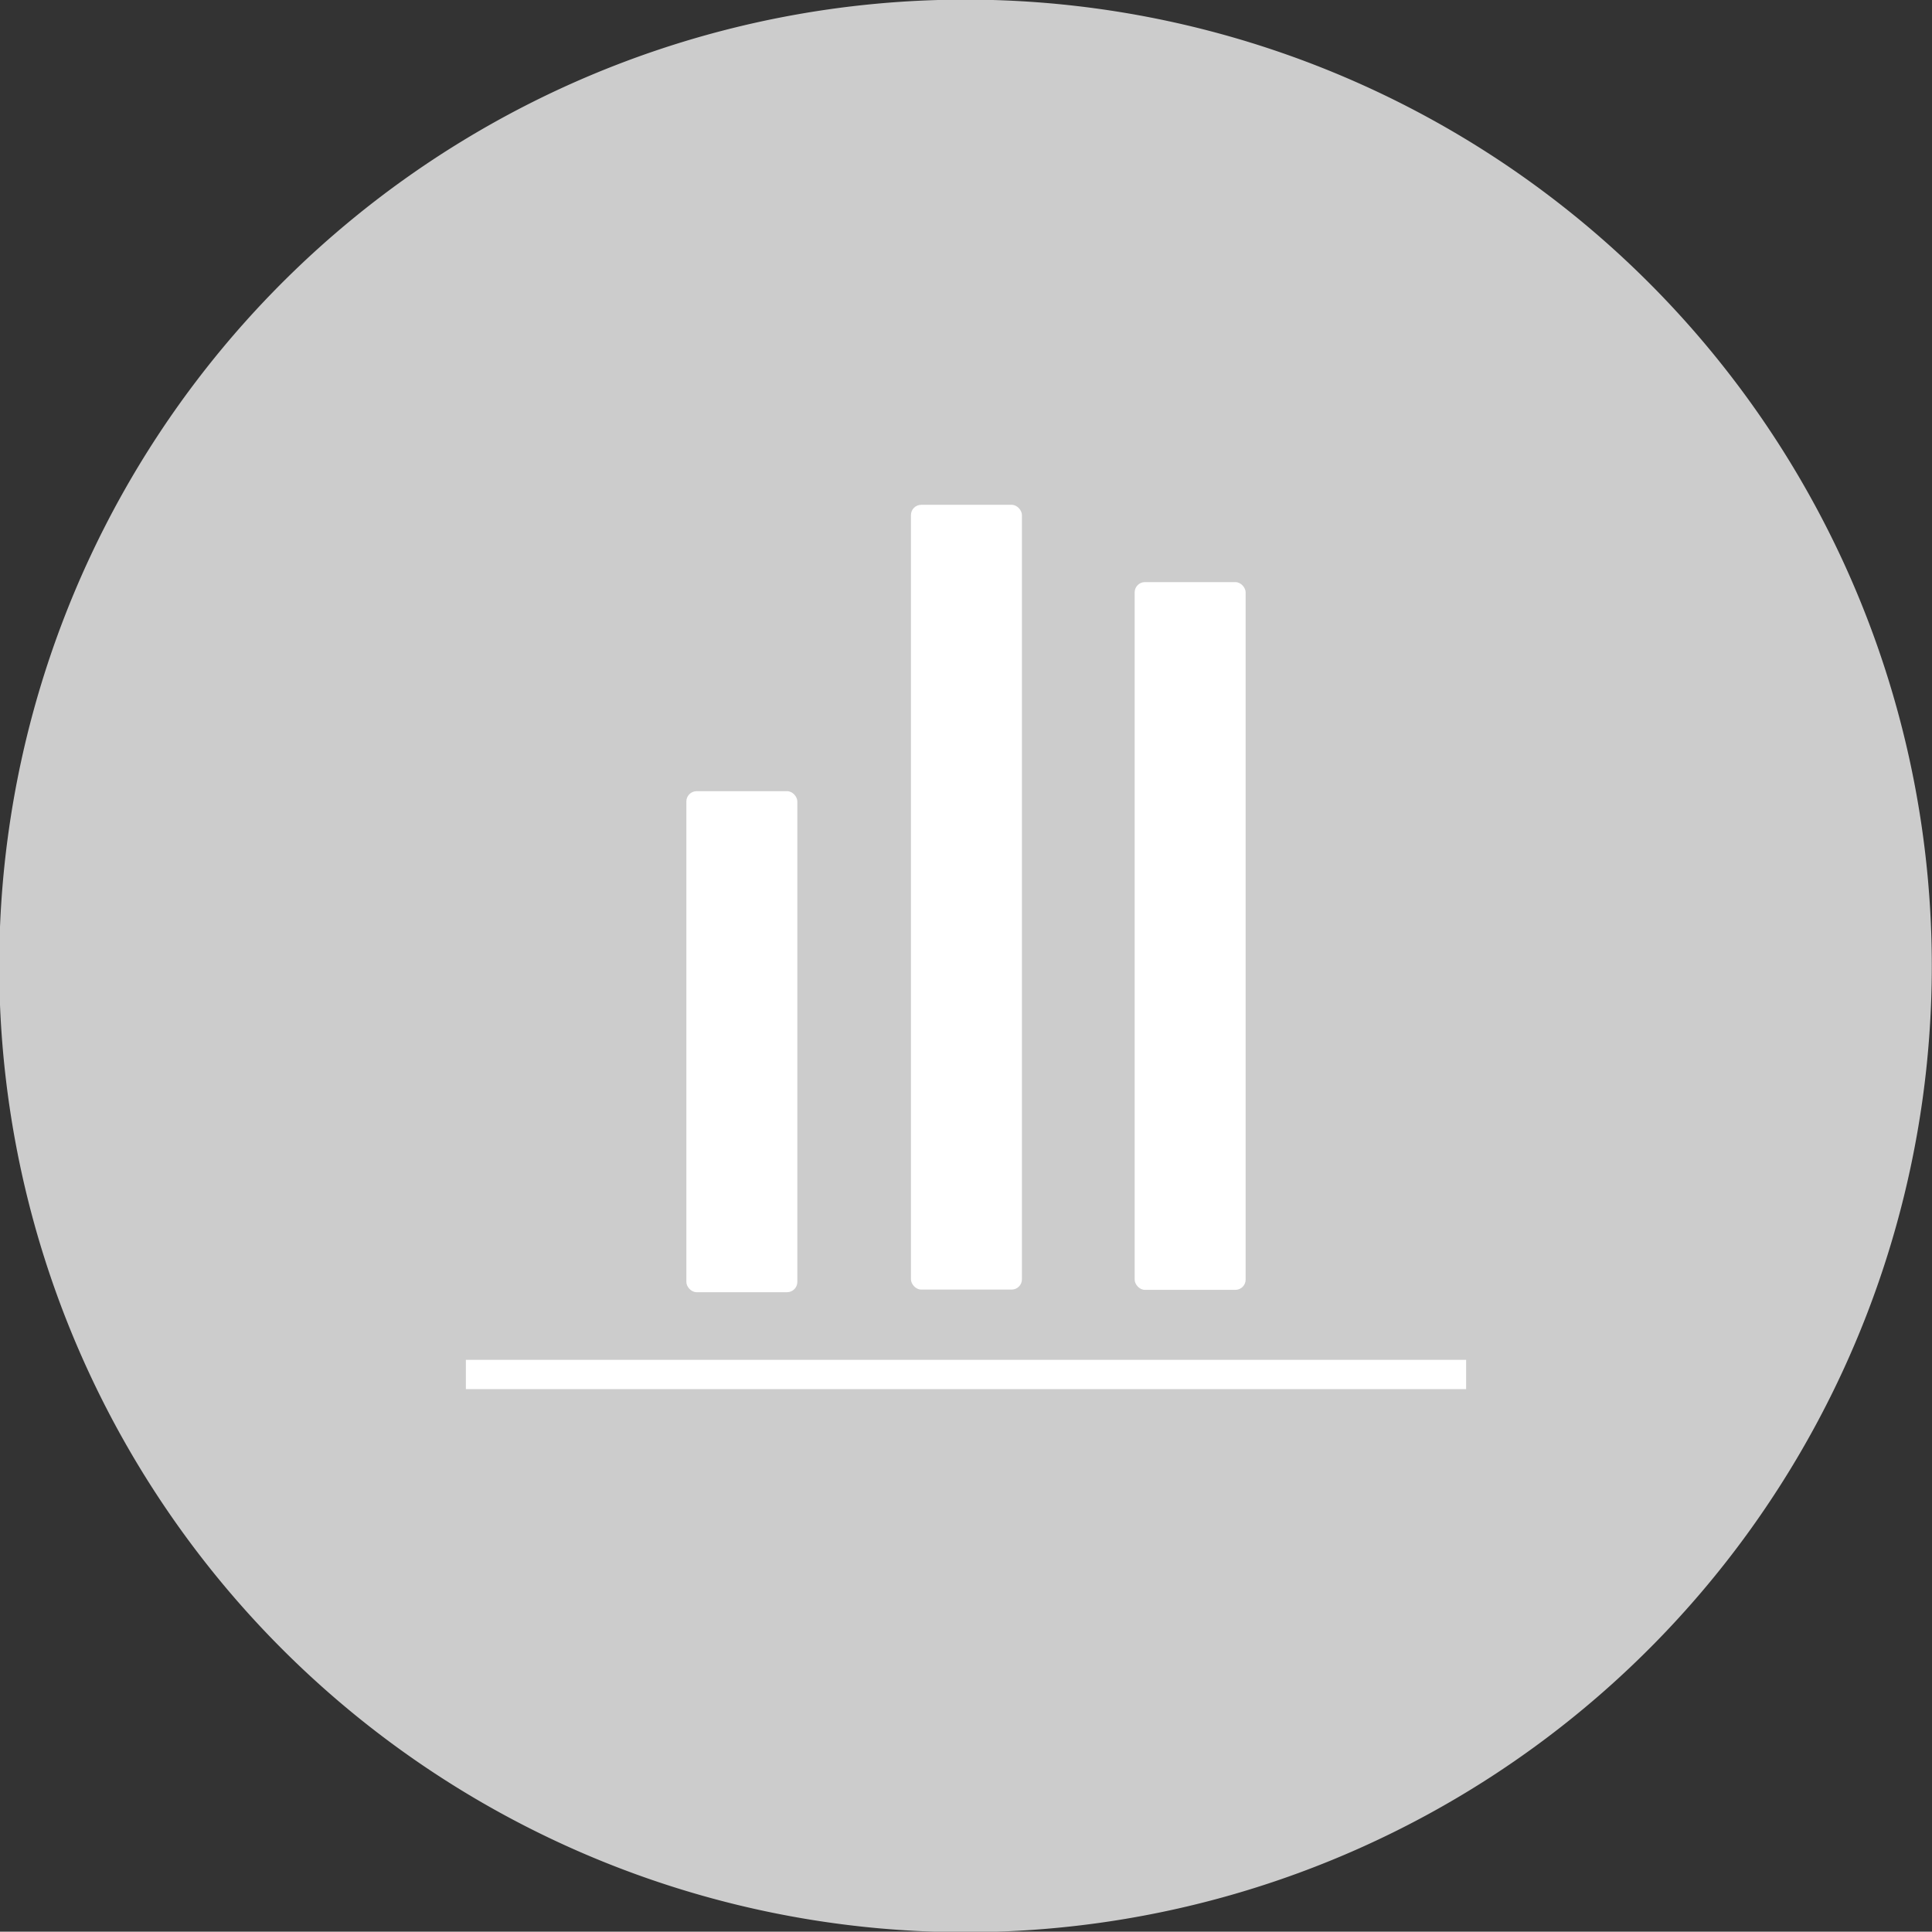
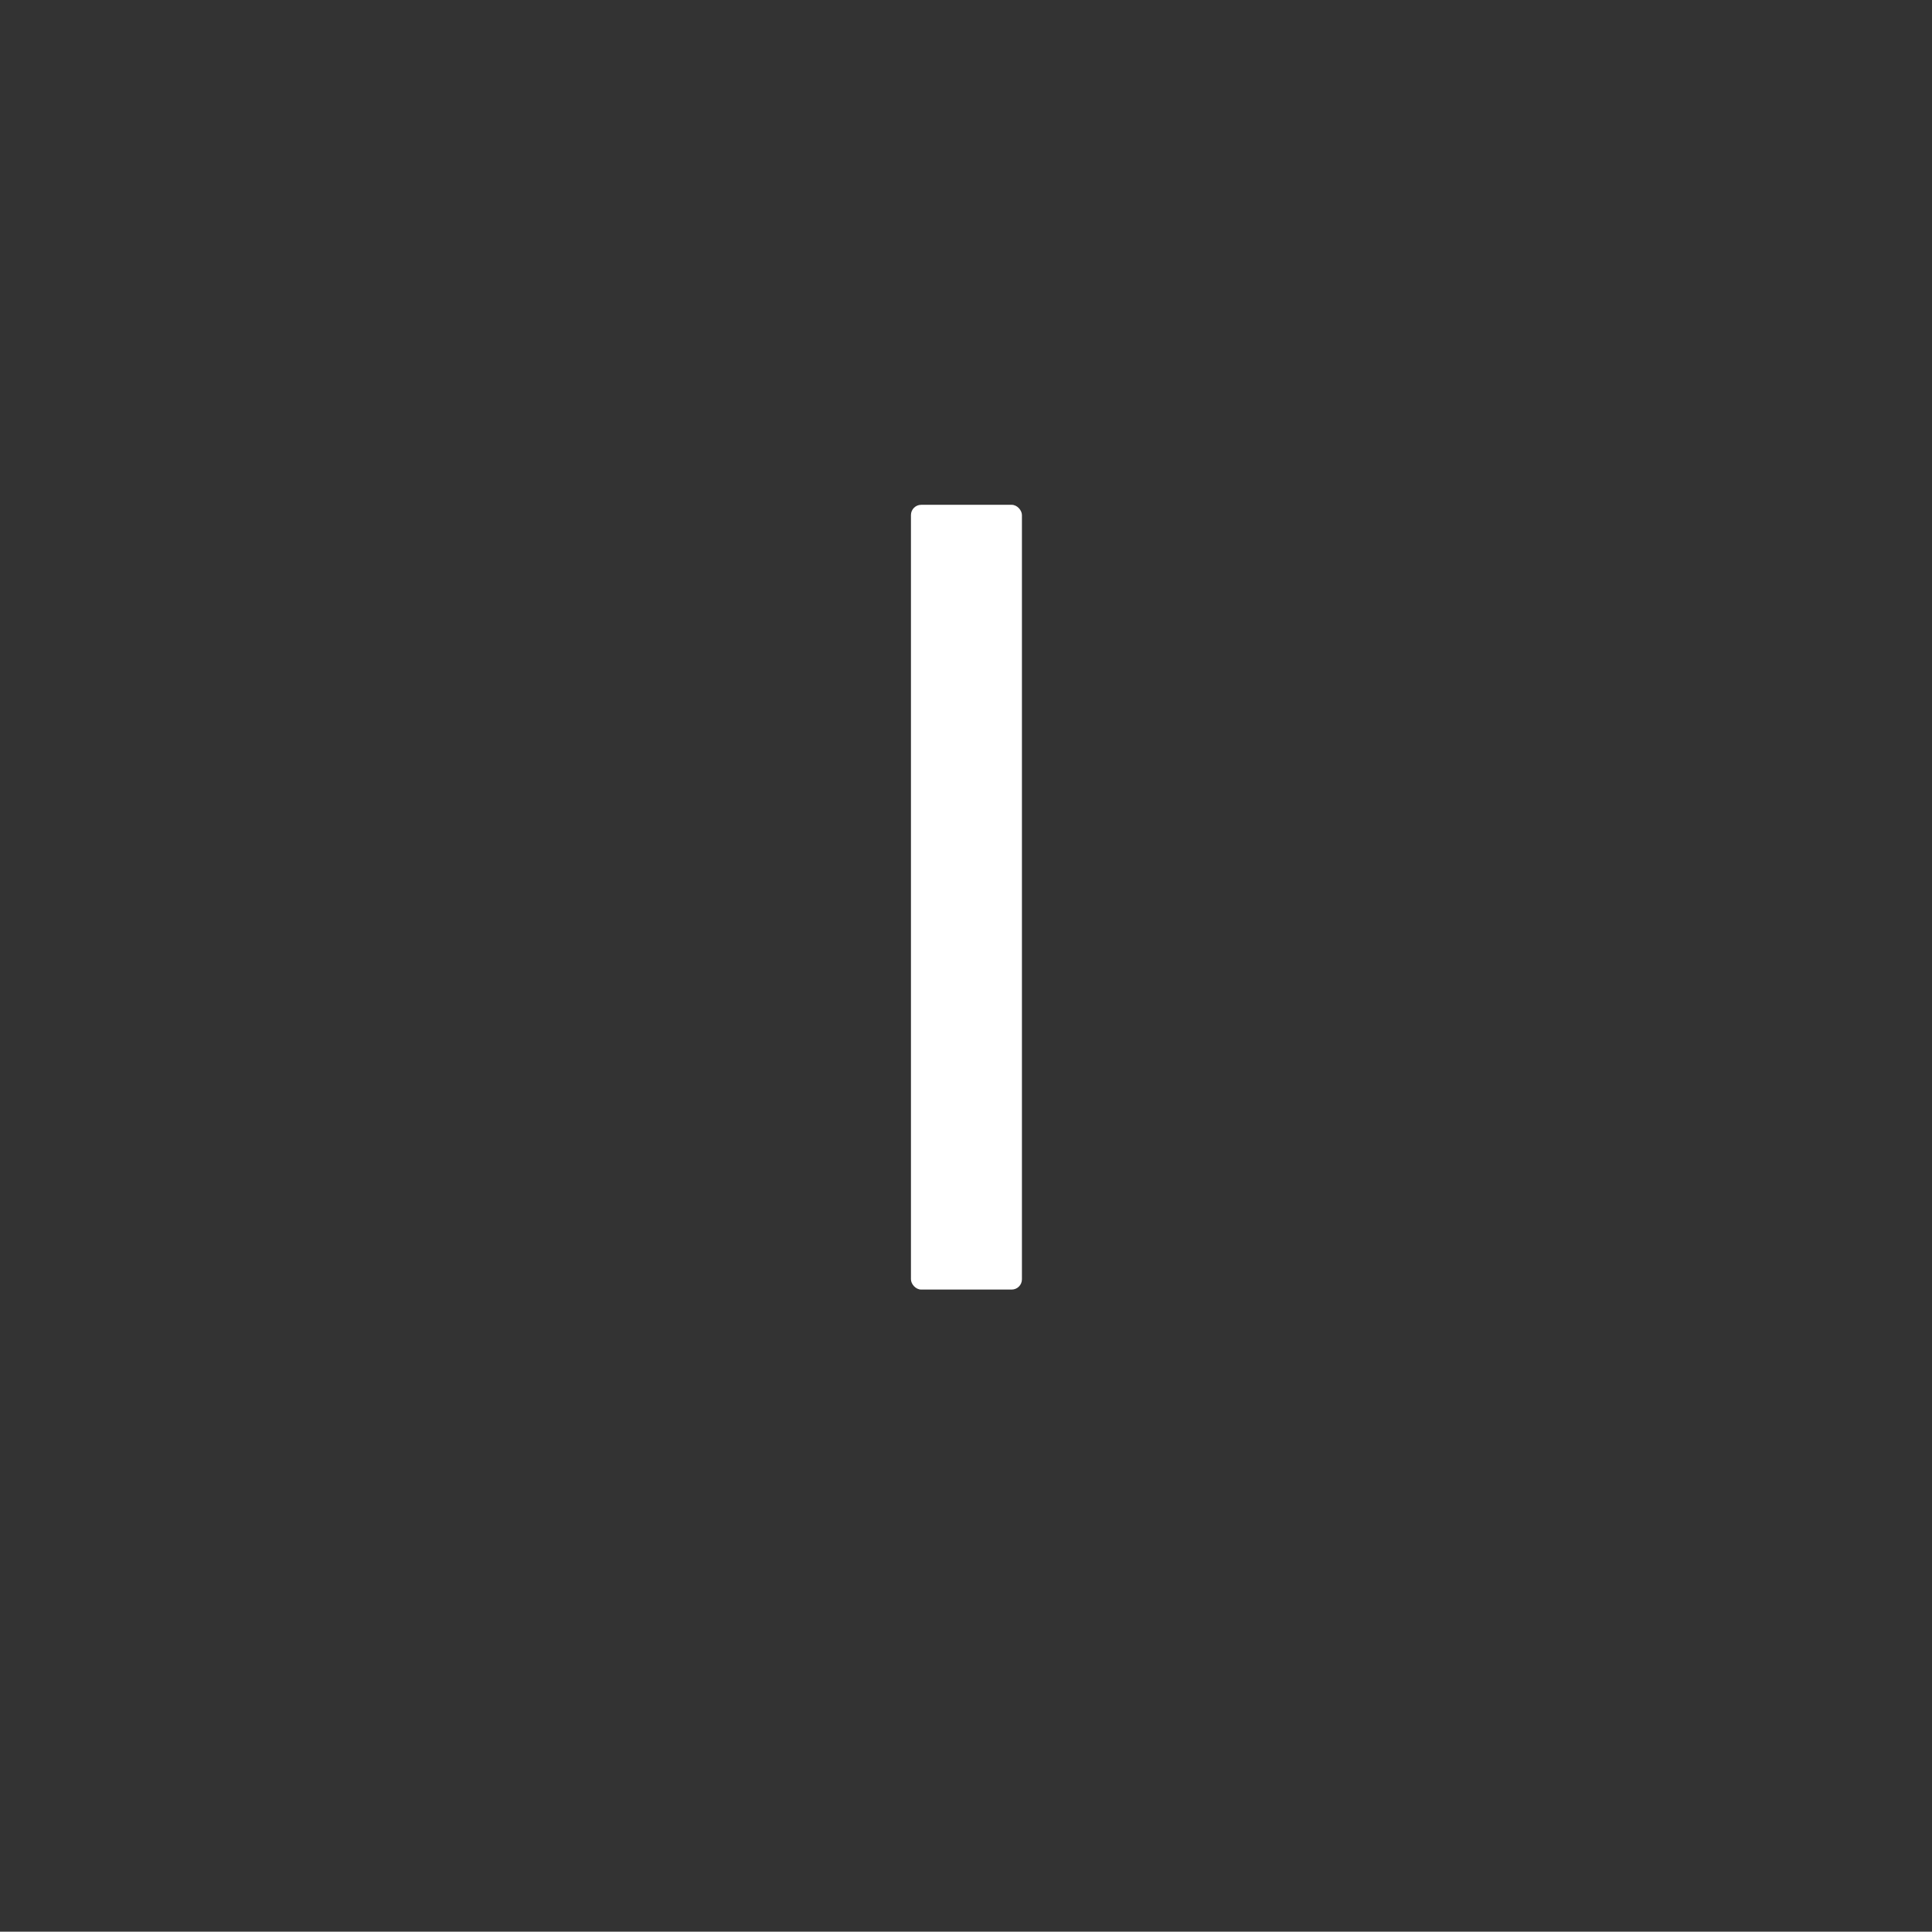
<svg xmlns="http://www.w3.org/2000/svg" id="base" viewBox="0 0 65.98 65.97">
  <rect x="0" y="0" width="65.98" height="65.97" fill="#333333" stroke="none" />
  <defs>
    <style>.cls-1{fill:#ccc;}.cls-2{fill:#fff;}.cls-3{fill:none;stroke:#fff;stroke-miterlimit:10;}</style>
  </defs>
  <title>Artboard 1100</title>
-   <path class="cls-1" d="M52.44,6.34a33,33,0,1,0,7.19,46.1A33,33,0,0,0,52.44,6.34Z" />
-   <rect class="cls-2" x="38.75" y="19.88" width="3.79" height="24.17" rx="0.35" />
  <rect class="cls-2" x="31.11" y="17.24" width="3.79" height="26.8" rx="0.35" />
-   <rect class="cls-2" x="23.44" y="27.02" width="3.79" height="17.11" rx="0.35" />
-   <line class="cls-3" x1="15.91" y1="46.94" x2="50.07" y2="46.94" />
</svg>